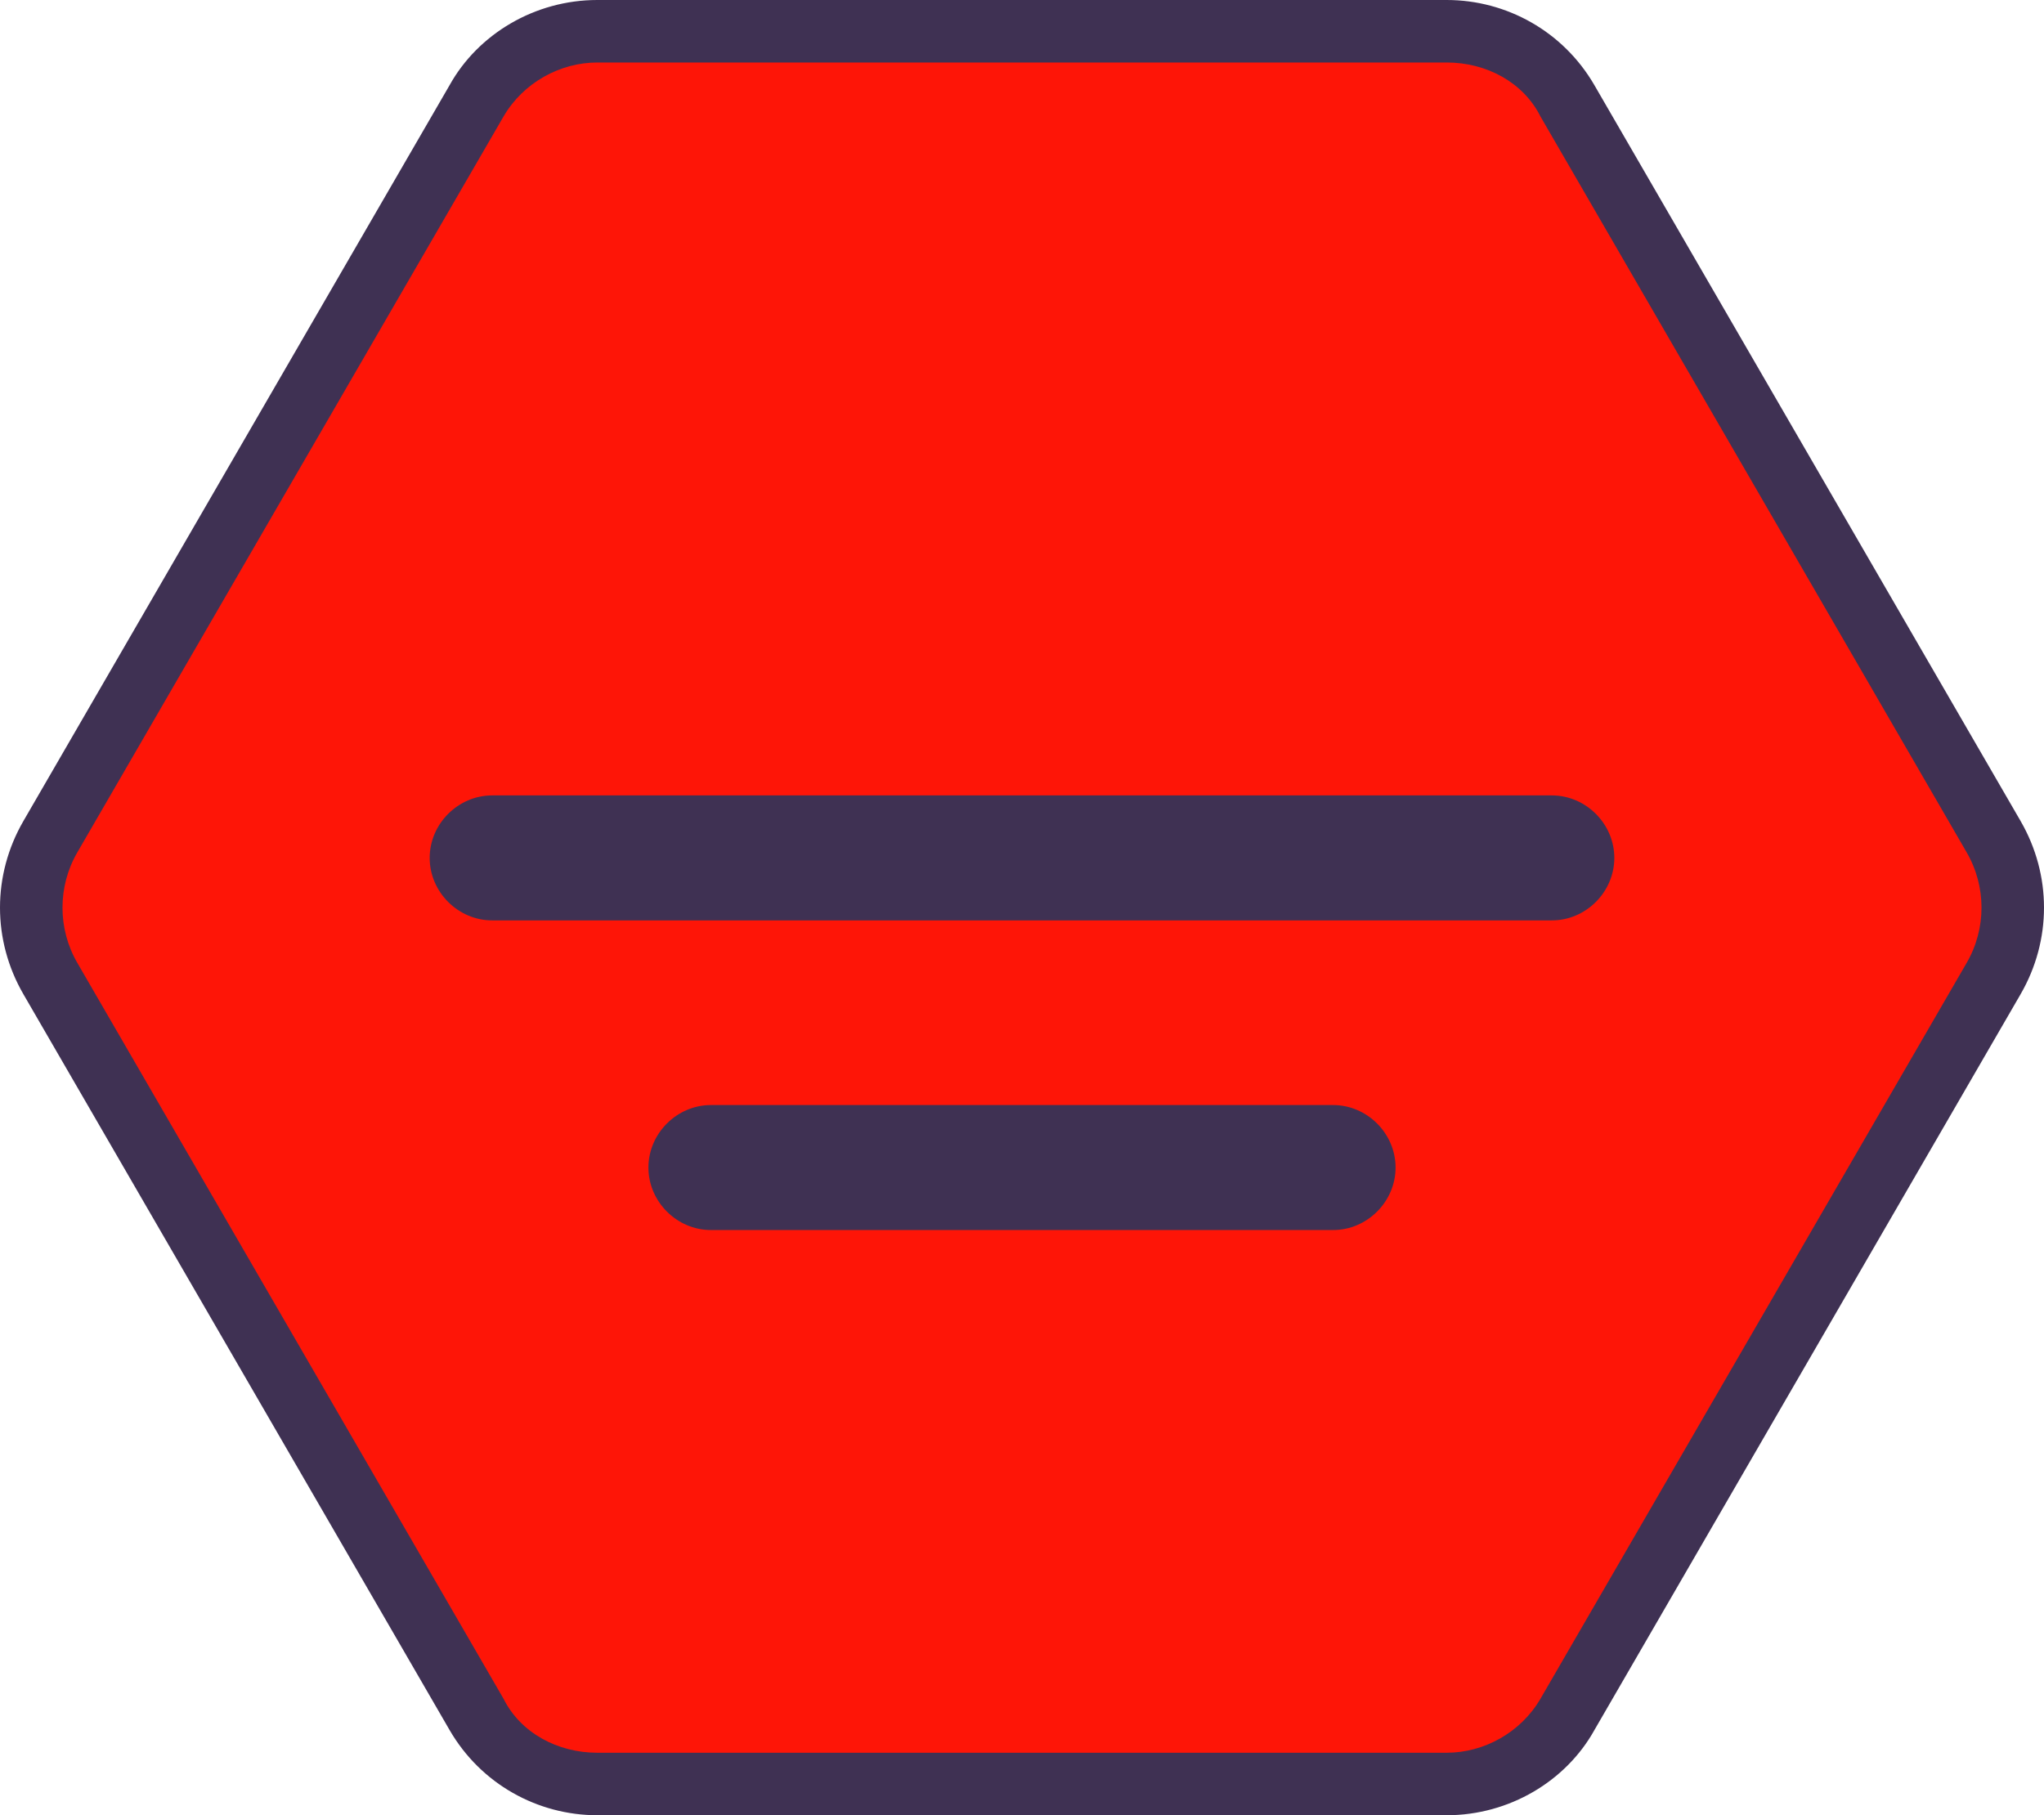
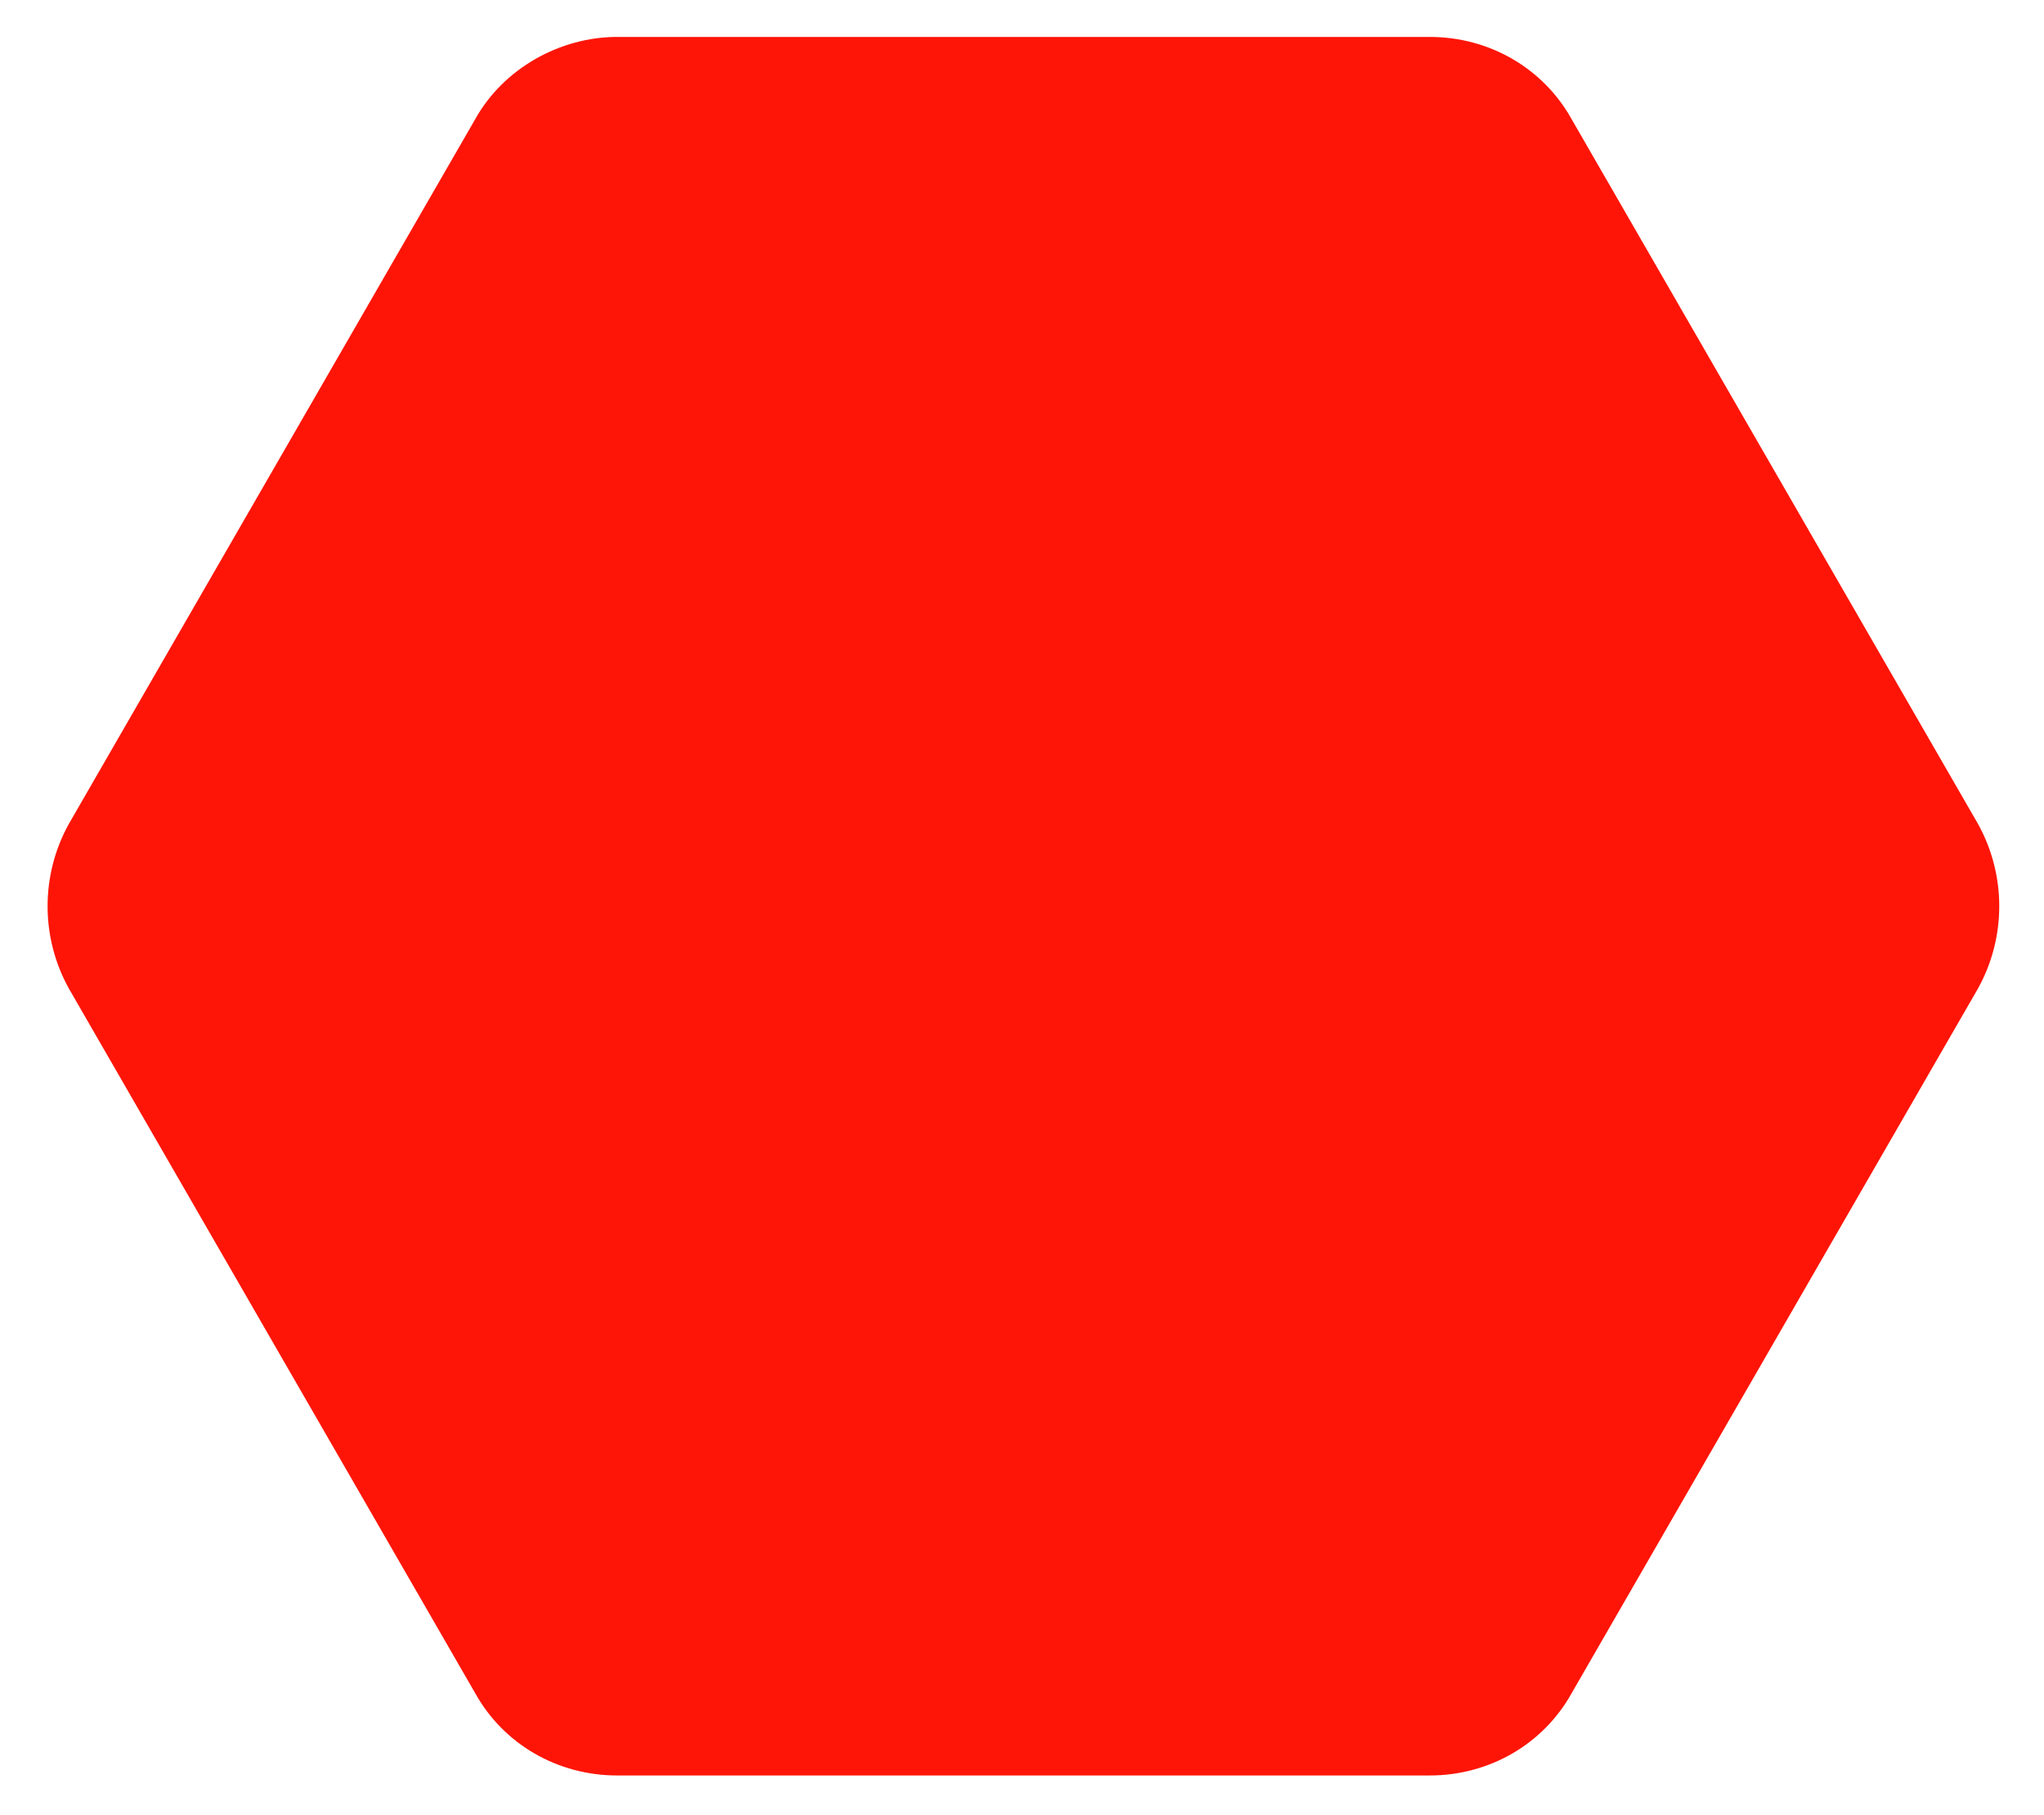
<svg xmlns="http://www.w3.org/2000/svg" id="Calque_1" data-name="Calque 1" version="1.1" viewBox="0 0 71.95 63.9" width="71.95" height="63.9">
  <defs id="defs1219">
    <style id="style1217">
      .cls-1 {
        fill: #ff1408;
      }

      .cls-1, .cls-2 {
        stroke-width: 0px;
      }

      .cls-2 {
        fill: #3f3153;
      }
    </style>
  </defs>
  <g id="g843">
    <path class="cls-1" d="m 69.625,34.8 -14.3,24.8 c -1,1.8 -2.9,2.9 -5,2.9 h -28.6 c -2.1,0 -4,-1.1 -5,-2.9 L 2.425,34.8 c -1,-1.8 -1,-4 0,-5.8 l 14.3,-24.8 c 1,-1.8 3,-2.9 5,-2.9 h 28.6 c 2.1,0 4,1.1 5,2.9 l 14.3,24.8 c 1,1.8 1,4 0,5.8 z" id="path1221" style="fill:#fe1507;fill-opacity:1" />
-     <path class="cls-2" d="m 50.925,2.2 c 1.4,0 2.7,0.7 3.3,1.9 l 15,25.9 c 0.7,1.2 0.7,2.7 0,3.9 l -15,25.9 c -0.7,1.2 -2,1.9 -3.3,1.9 h -29.9 c -1.4,0 -2.7,-0.7 -3.3,-1.9 l -15,-25.9 c -0.7,-1.2 -0.7,-2.7 0,-3.9 l 15,-25.9 c 0.7,-1.2 2,-1.9 3.3,-1.9 h 29.9 m 0,-2.2 h -29.9 c -2.2,0 -4.2,1.2 -5.2,3 l -15,25.9 c -1.1,1.9 -1.1,4.2 0,6.1 l 15,25.9 c 1.1,1.9 3.1,3 5.2,3 h 29.9 c 2.2,0 4.2,-1.2 5.2,-3 l 15,-25.9 c 1.1,-1.9 1.1,-4.2 0,-6.1 L 56.125,3 c -1.1,-1.9 -3.1,-3 -5.2,-3 z" id="path1223" />
-     <path class="cls-2" d="m 54.625,32.4 h -37.3 c -1.2,0 -2.2,-1 -2.2,-2.2 0,-1.2 1,-2.2 2.2,-2.2 h 37.3 c 1.2,0 2.2,1 2.2,2.2 0,1.2 -1,2.2 -2.2,2.2 z" id="path1225" />
-     <path class="cls-2" d="m 46.925,43.3 h -21.9 c -1.2,0 -2.2,-1 -2.2,-2.2 0,-1.2 1,-2.2 2.2,-2.2 h 21.9 c 1.2,0 2.2,1 2.2,2.2 0,1.2 -1,2.2 -2.2,2.2 z" id="path1227" />
  </g>
</svg>